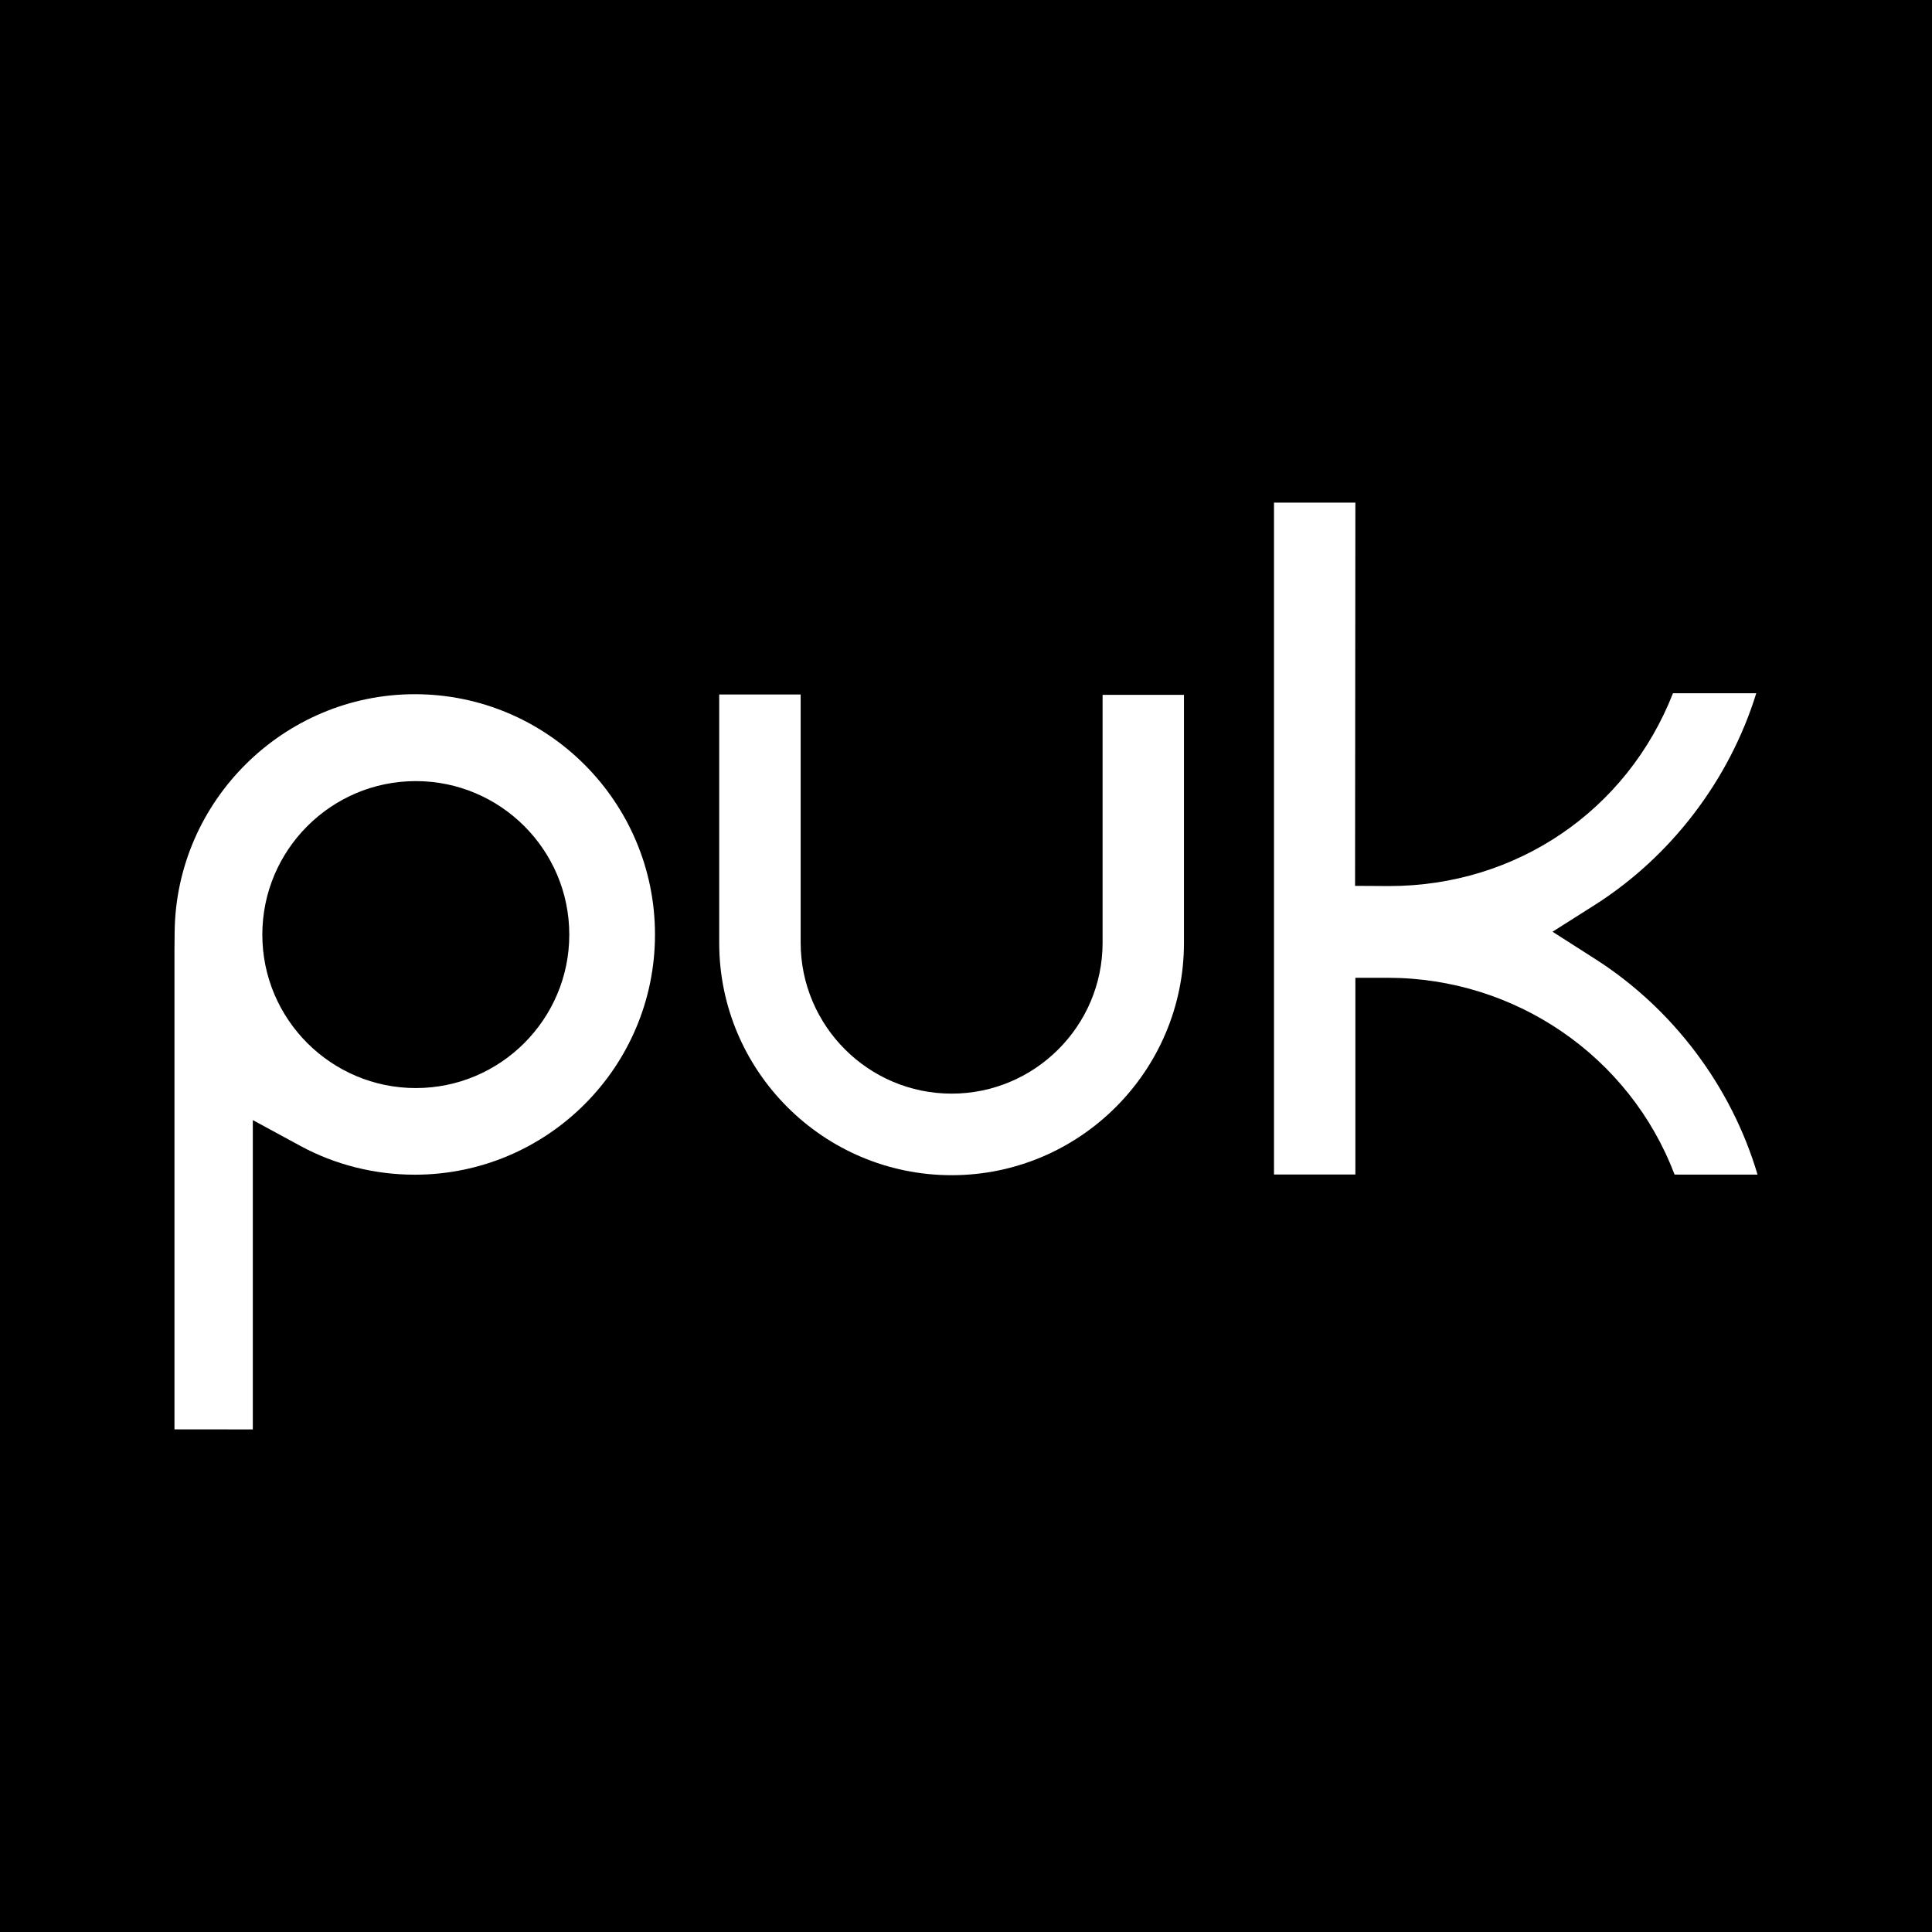
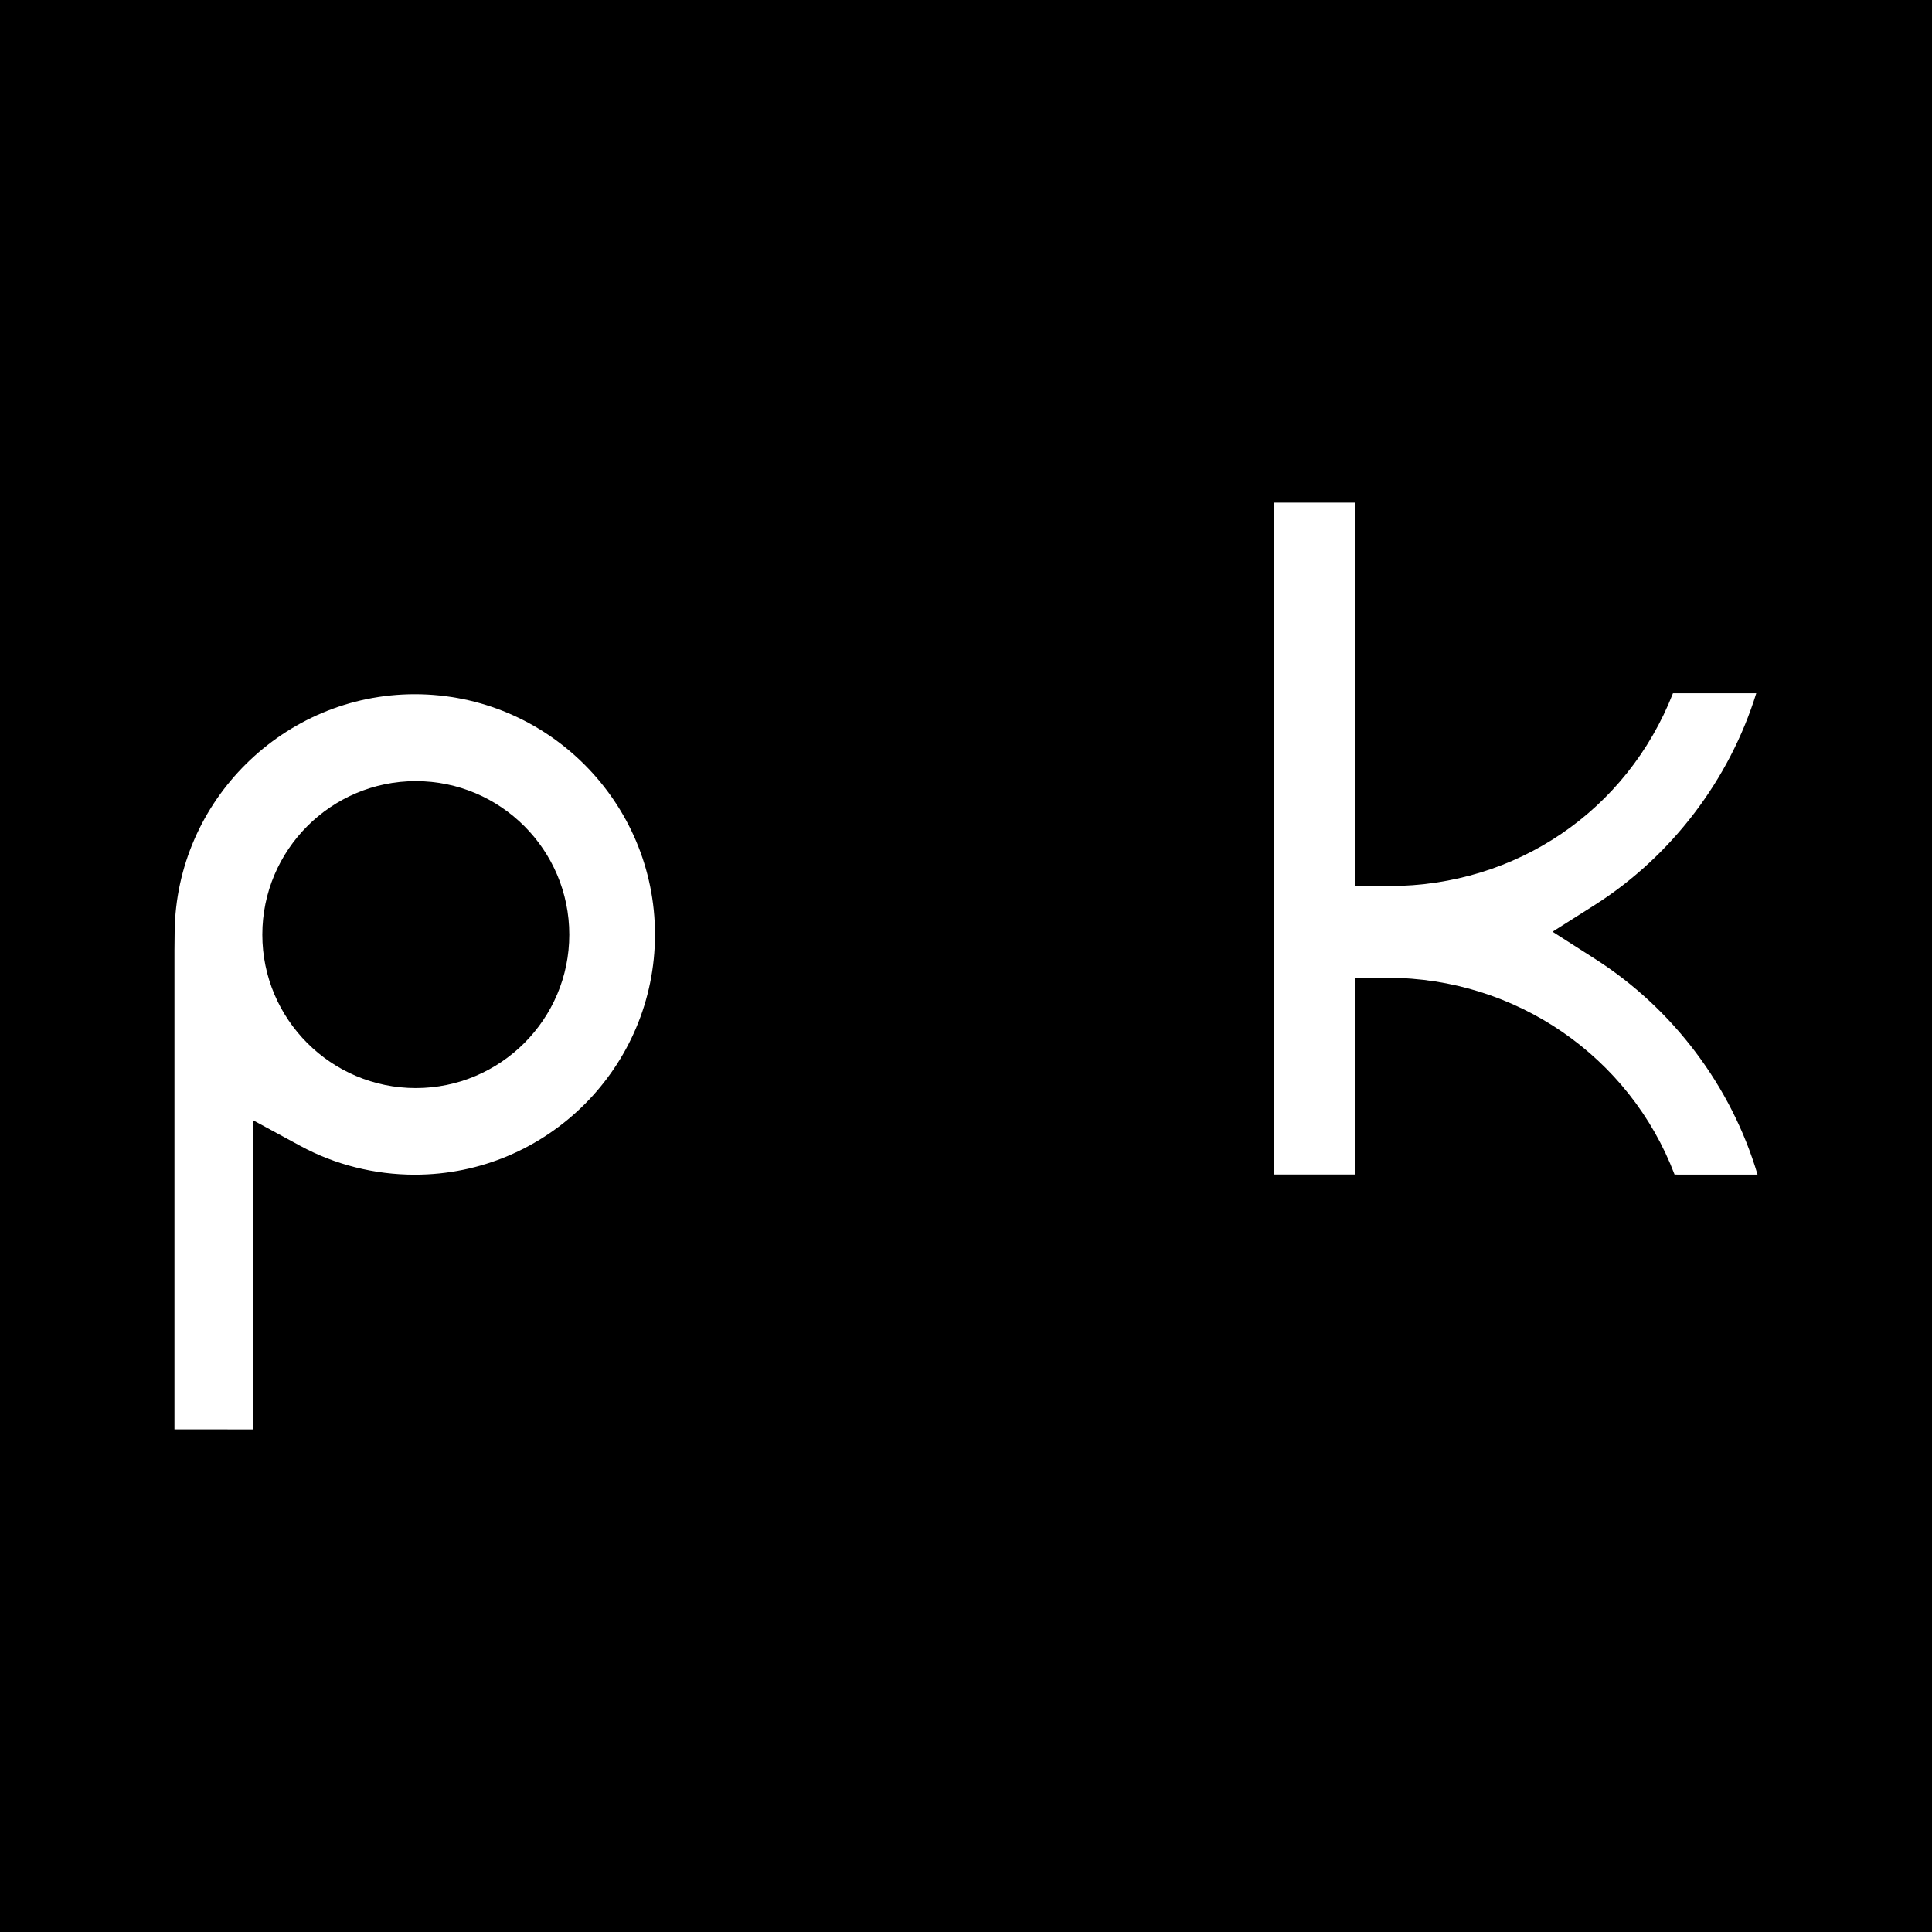
<svg xmlns="http://www.w3.org/2000/svg" version="1.1" id="Layer_1" x="0px" y="0px" viewBox="0 0 500 500" style="enable-background:new 0 0 500 500;" xml:space="preserve">
  <style type="text/css">
	.st0{fill:#FFFFFF;}
</style>
  <g>
    <rect width="500" height="500" />
    <g>
      <path class="st0" d="M45.15,369.92V245.87l0.05-4.75c0.39-33.9,28.26-61.46,62.15-61.46c34.28,0,62.16,27.89,62.16,62.2    c0,34.29-27.88,62.15-62.16,62.15c-10.39,0-20.64-2.57-29.65-7.47l-12.27-6.66v80.05L45.15,369.92L45.15,369.92z M107.61,202.15    c-21.91,0-39.72,17.83-39.72,39.74c0,21.89,17.81,39.7,39.72,39.7s39.72-17.82,39.72-39.7    C147.34,219.97,129.52,202.15,107.61,202.15z" />
-       <path class="st0" d="M246.28,304.14c-33.18,0-60.15-26.98-60.15-60.13v-64.28h21.08v64.28c0.04,21.52,17.55,39.02,39.08,39.02    c21.51,0,39.05-17.51,39.06-39.02v-64.19h21.06v64.19C306.41,277.15,279.44,304.14,246.28,304.14z" />
      <path class="st0" d="M433.38,303.98c-11.59-30.55-41.14-50.93-74.24-50.93h-8.37v50.91h-21.06V130.08h21.06l-0.08,99.18l8.84,0.05    c32.93,0,61.53-19.53,73.43-49.89l21.56-0.01c-6.91,22.35-21.94,42.15-41.74,54.76l-10.99,6.96l10.99,7.02    c20.16,12.85,35.32,33.03,42.07,55.84L433.38,303.98L433.38,303.98L433.38,303.98z" />
    </g>
  </g>
</svg>